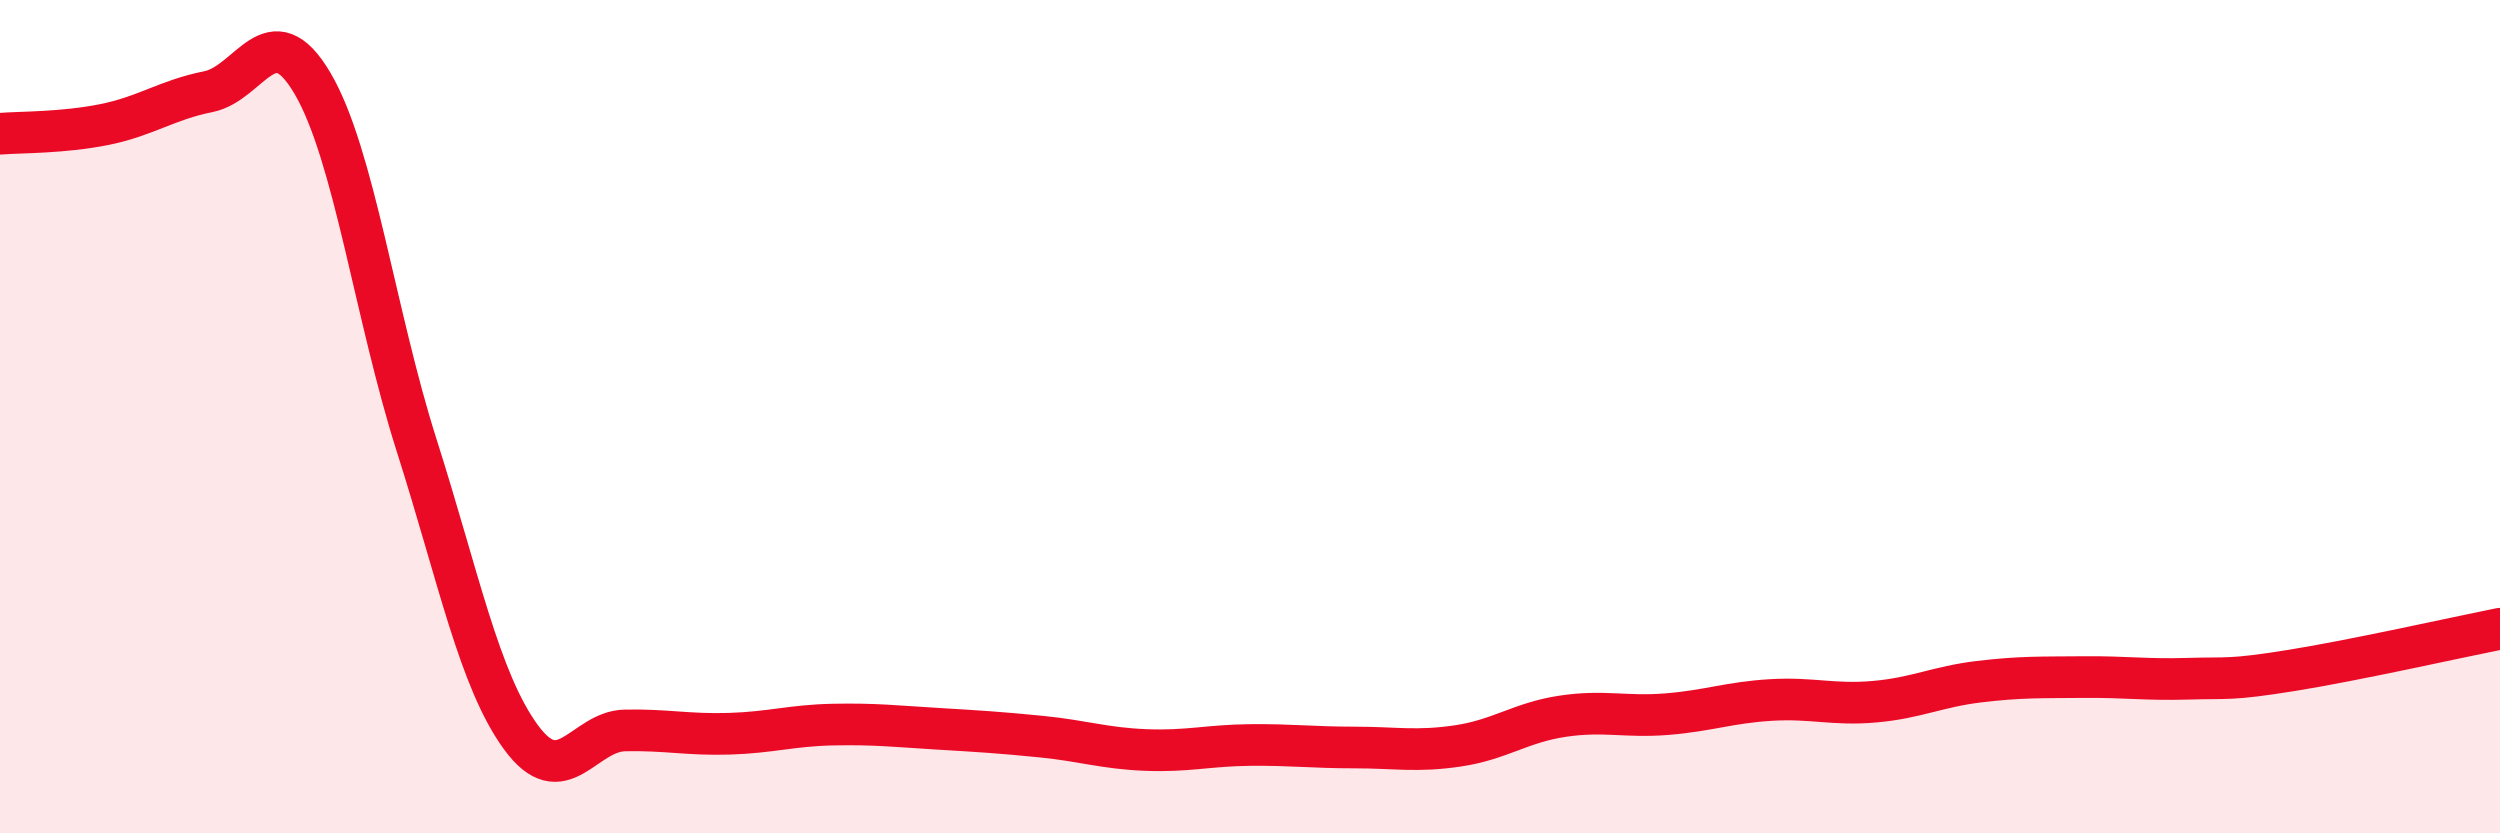
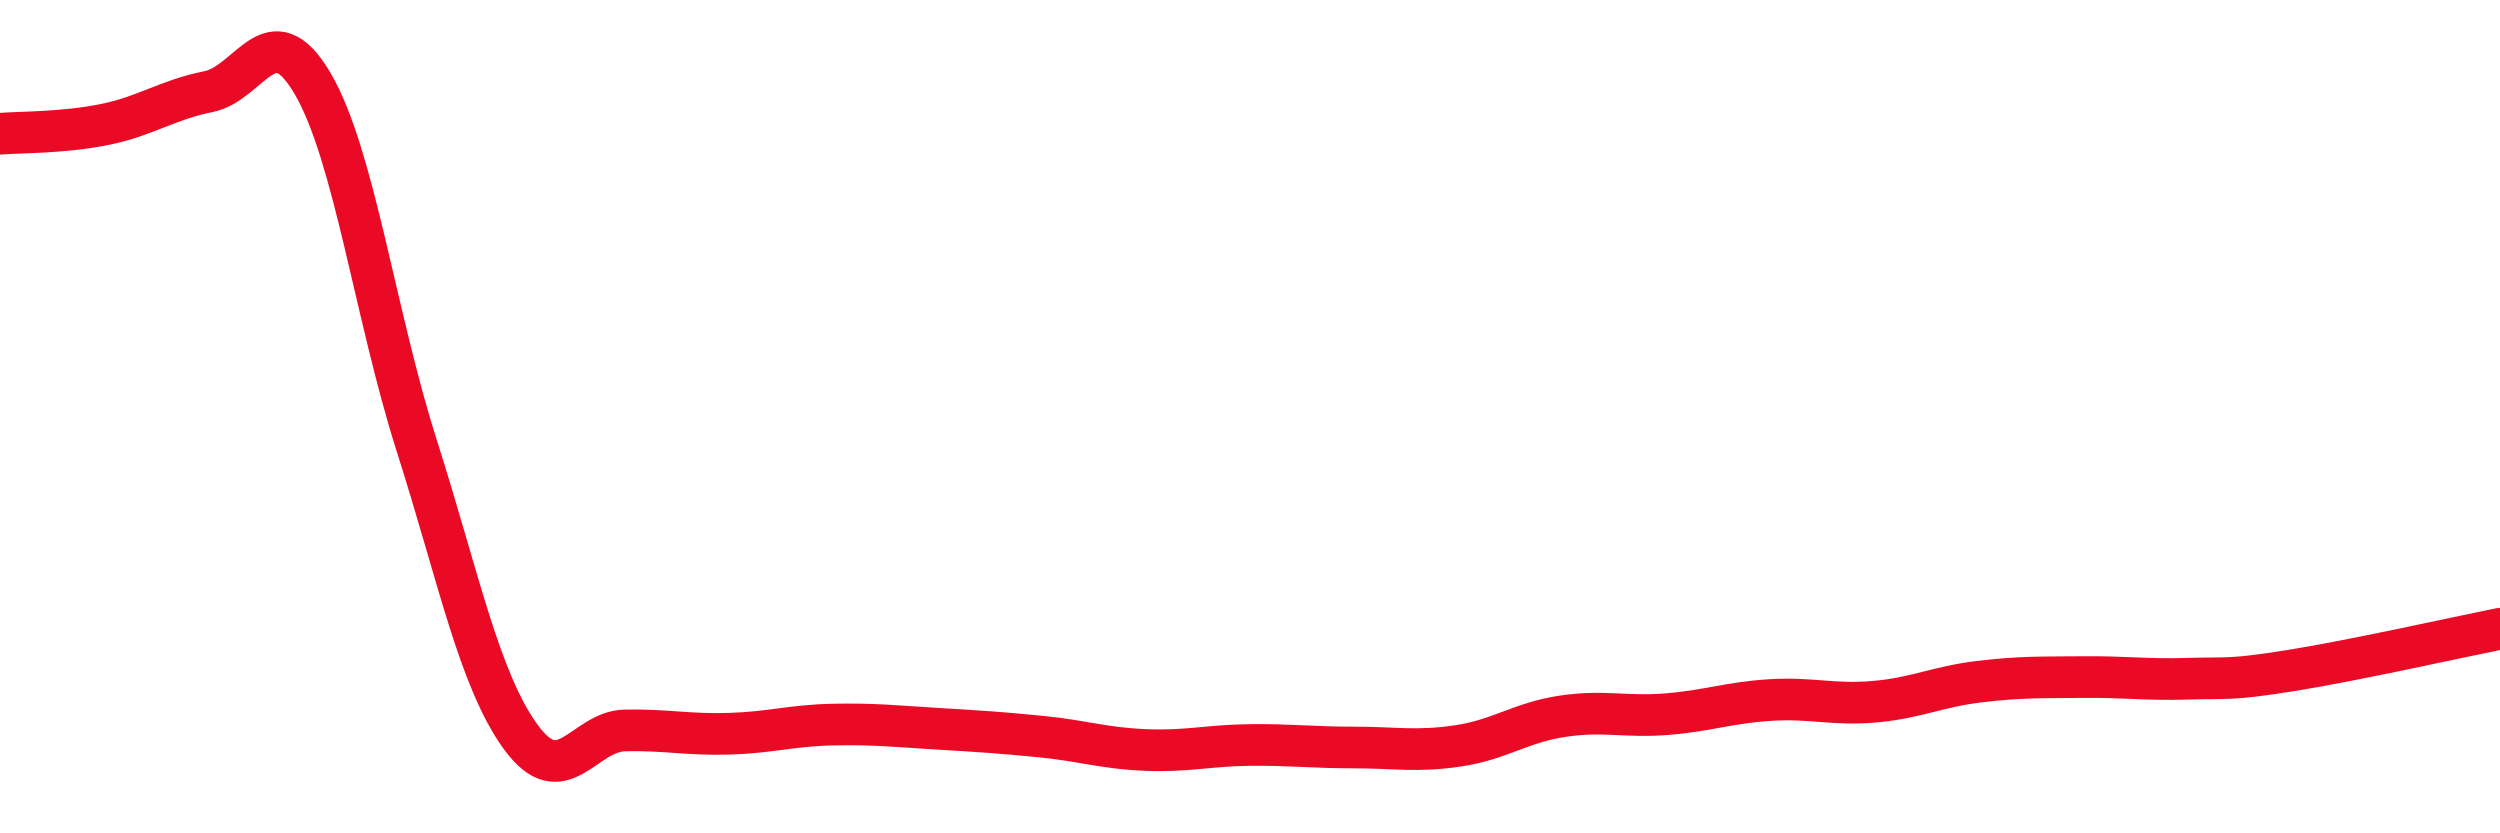
<svg xmlns="http://www.w3.org/2000/svg" width="60" height="20" viewBox="0 0 60 20">
-   <path d="M 0,3.21 C 0.5,3.17 1.5,3.19 2.5,2.99 C 3.5,2.79 4,2.4 5,2.2 C 6,2 6.5,0.3 7.5,2 C 8.5,3.7 9,7.55 10,10.69 C 11,13.83 11.5,16.32 12.5,17.69 C 13.5,19.06 14,17.55 15,17.53 C 16,17.51 16.5,17.64 17.5,17.61 C 18.5,17.58 19,17.41 20,17.39 C 21,17.37 21.5,17.43 22.5,17.49 C 23.5,17.55 24,17.58 25,17.68 C 26,17.78 26.5,17.96 27.5,18 C 28.5,18.04 29,17.89 30,17.88 C 31,17.87 31.5,17.94 32.5,17.94 C 33.5,17.94 34,18.05 35,17.9 C 36,17.75 36.5,17.34 37.5,17.19 C 38.5,17.04 39,17.22 40,17.14 C 41,17.06 41.5,16.86 42.5,16.8 C 43.5,16.74 44,16.93 45,16.84 C 46,16.75 46.5,16.48 47.5,16.36 C 48.5,16.24 49,16.26 50,16.25 C 51,16.24 51.5,16.32 52.5,16.29 C 53.5,16.26 53.5,16.33 55,16.09 C 56.5,15.85 59,15.29 60,15.09L60 20L0 20Z" fill="#EB0A25" opacity="0.1" stroke-linecap="round" stroke-linejoin="round" />
  <path d="M 0,3.21 C 0.5,3.17 1.5,3.19 2.5,2.99 C 3.5,2.79 4,2.4 5,2.2 C 6,2 6.5,0.3 7.5,2 C 8.5,3.7 9,7.55 10,10.69 C 11,13.83 11.5,16.32 12.5,17.69 C 13.5,19.06 14,17.55 15,17.53 C 16,17.51 16.5,17.64 17.5,17.61 C 18.5,17.58 19,17.41 20,17.39 C 21,17.37 21.5,17.43 22.5,17.49 C 23.5,17.55 24,17.58 25,17.68 C 26,17.78 26.5,17.96 27.5,18 C 28.5,18.04 29,17.89 30,17.88 C 31,17.87 31.5,17.94 32.5,17.94 C 33.5,17.94 34,18.05 35,17.9 C 36,17.75 36.5,17.34 37.5,17.19 C 38.5,17.04 39,17.22 40,17.14 C 41,17.06 41.5,16.86 42.5,16.8 C 43.5,16.74 44,16.93 45,16.84 C 46,16.75 46.5,16.48 47.5,16.36 C 48.5,16.24 49,16.26 50,16.25 C 51,16.24 51.5,16.32 52.5,16.29 C 53.5,16.26 53.5,16.33 55,16.09 C 56.5,15.85 59,15.29 60,15.09" stroke="#EB0A25" stroke-width="1" fill="none" stroke-linecap="round" stroke-linejoin="round" />
</svg>